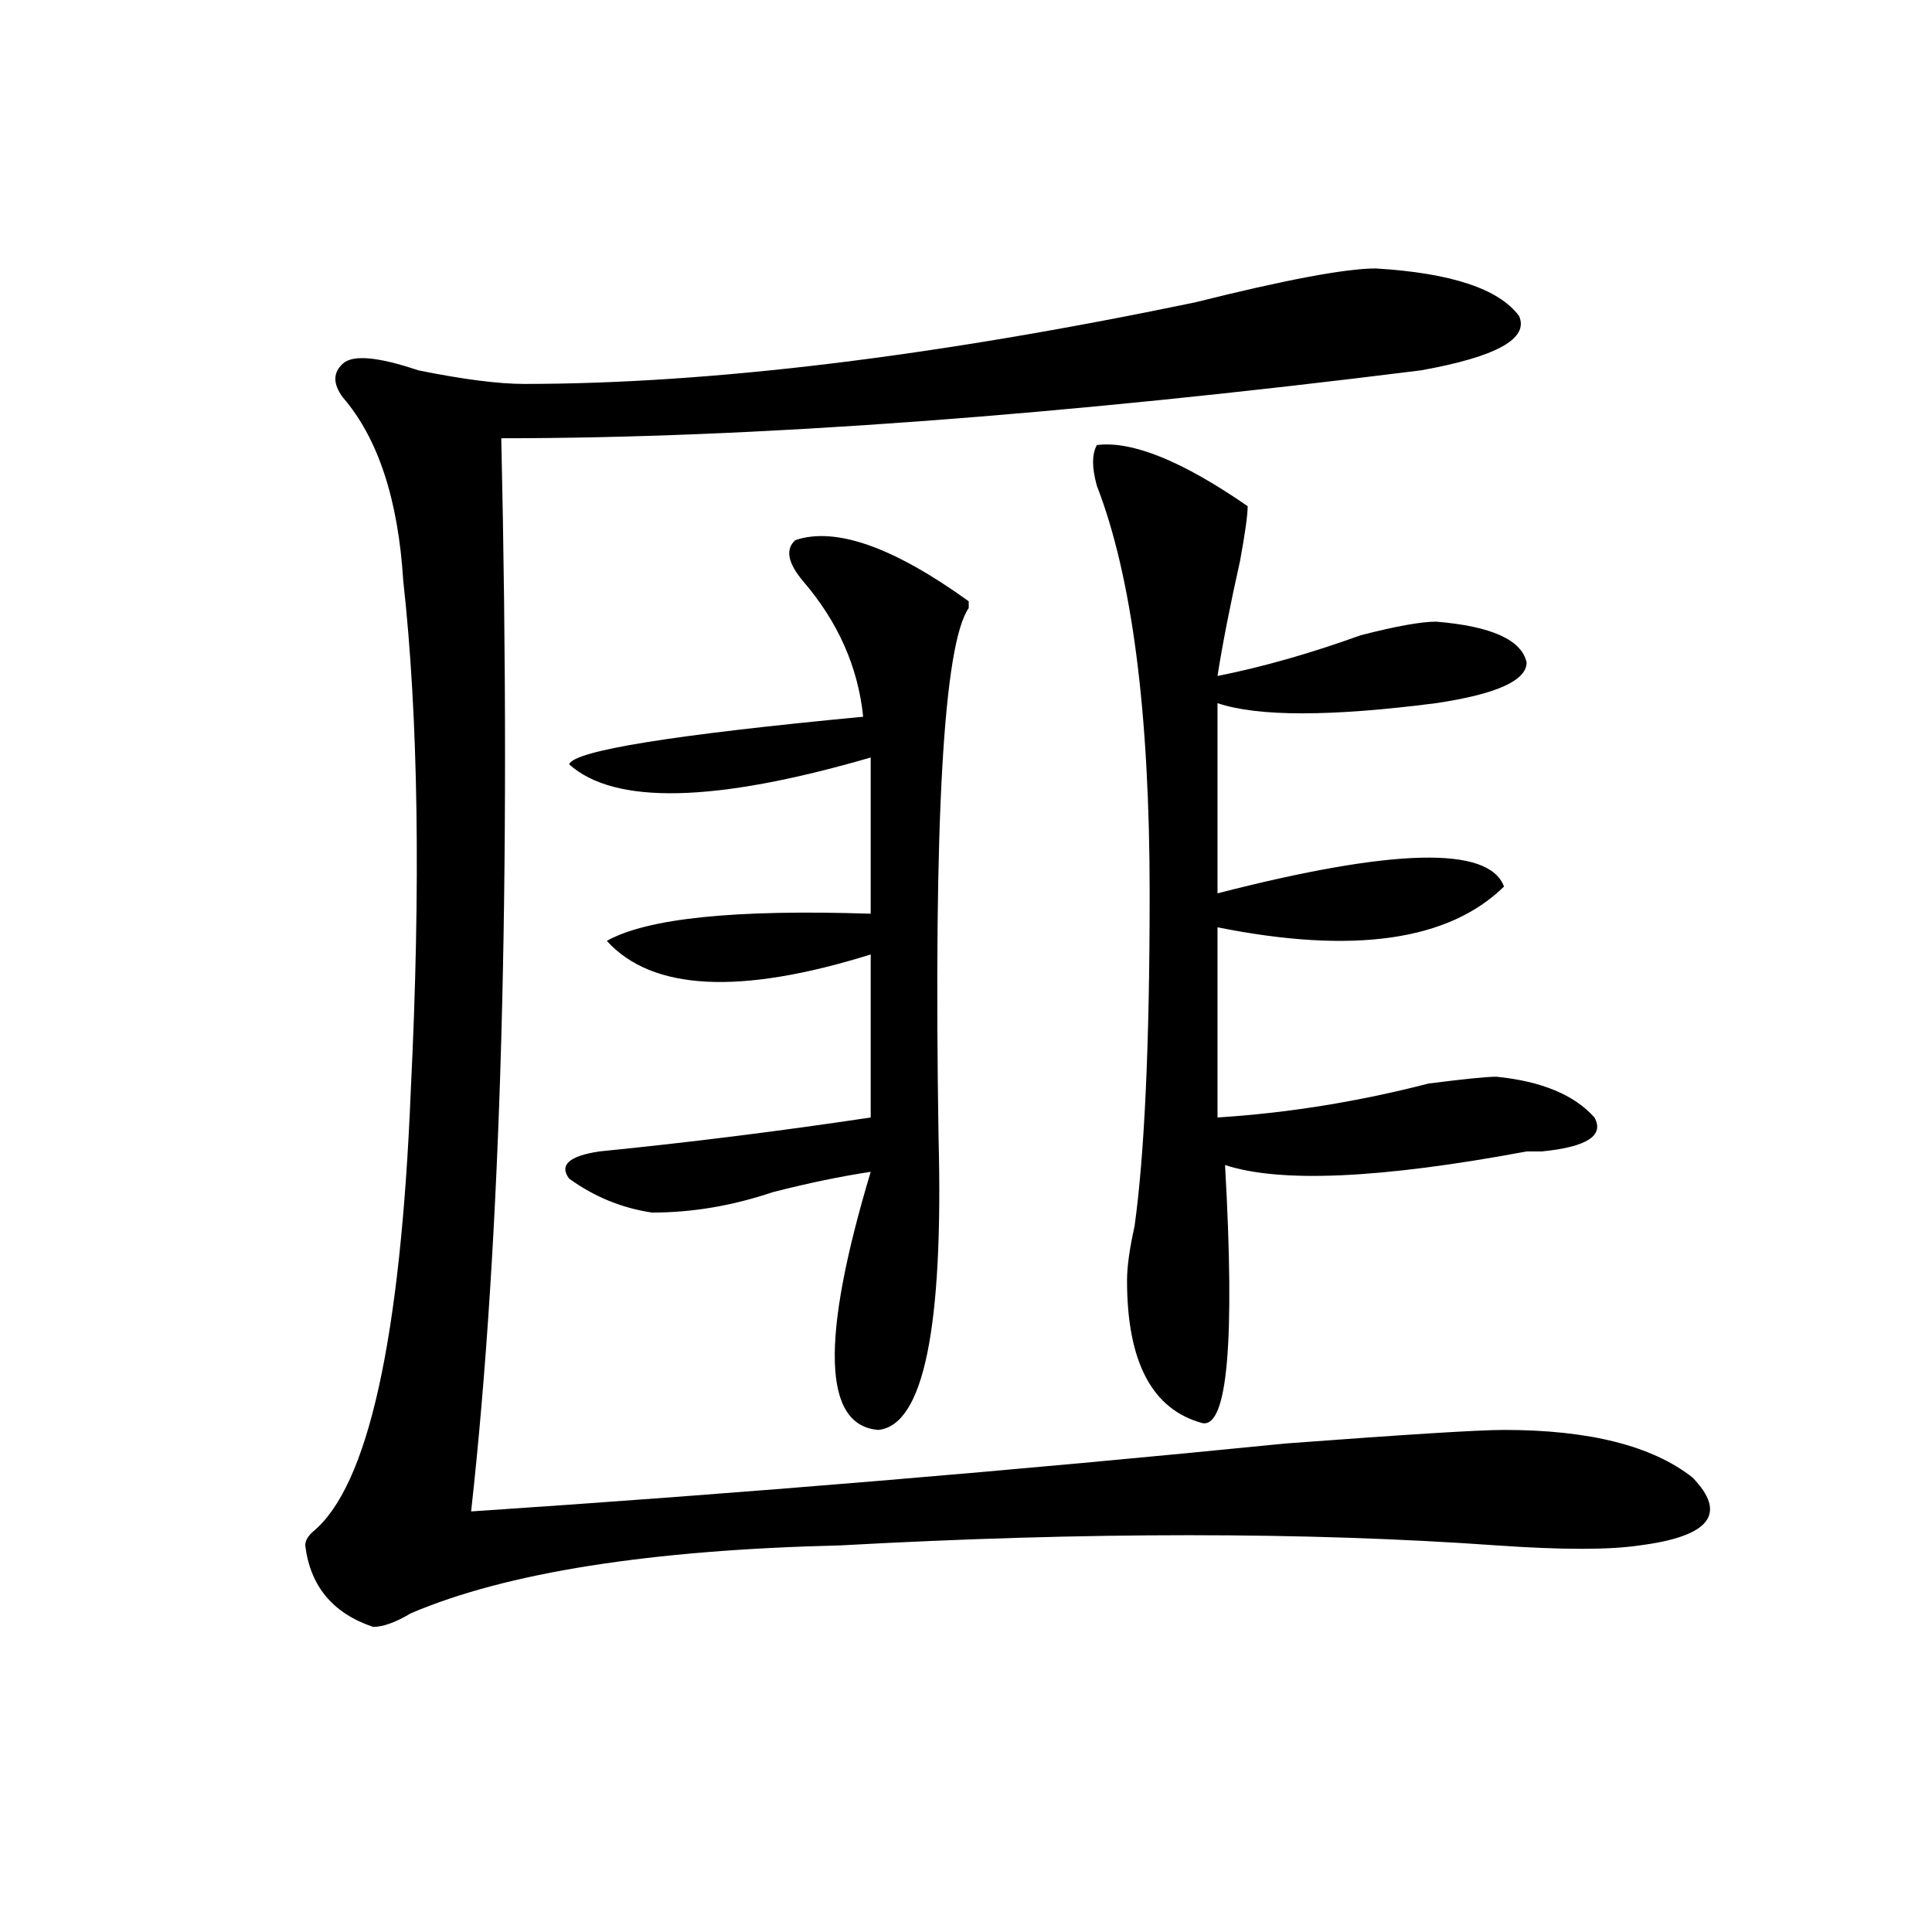
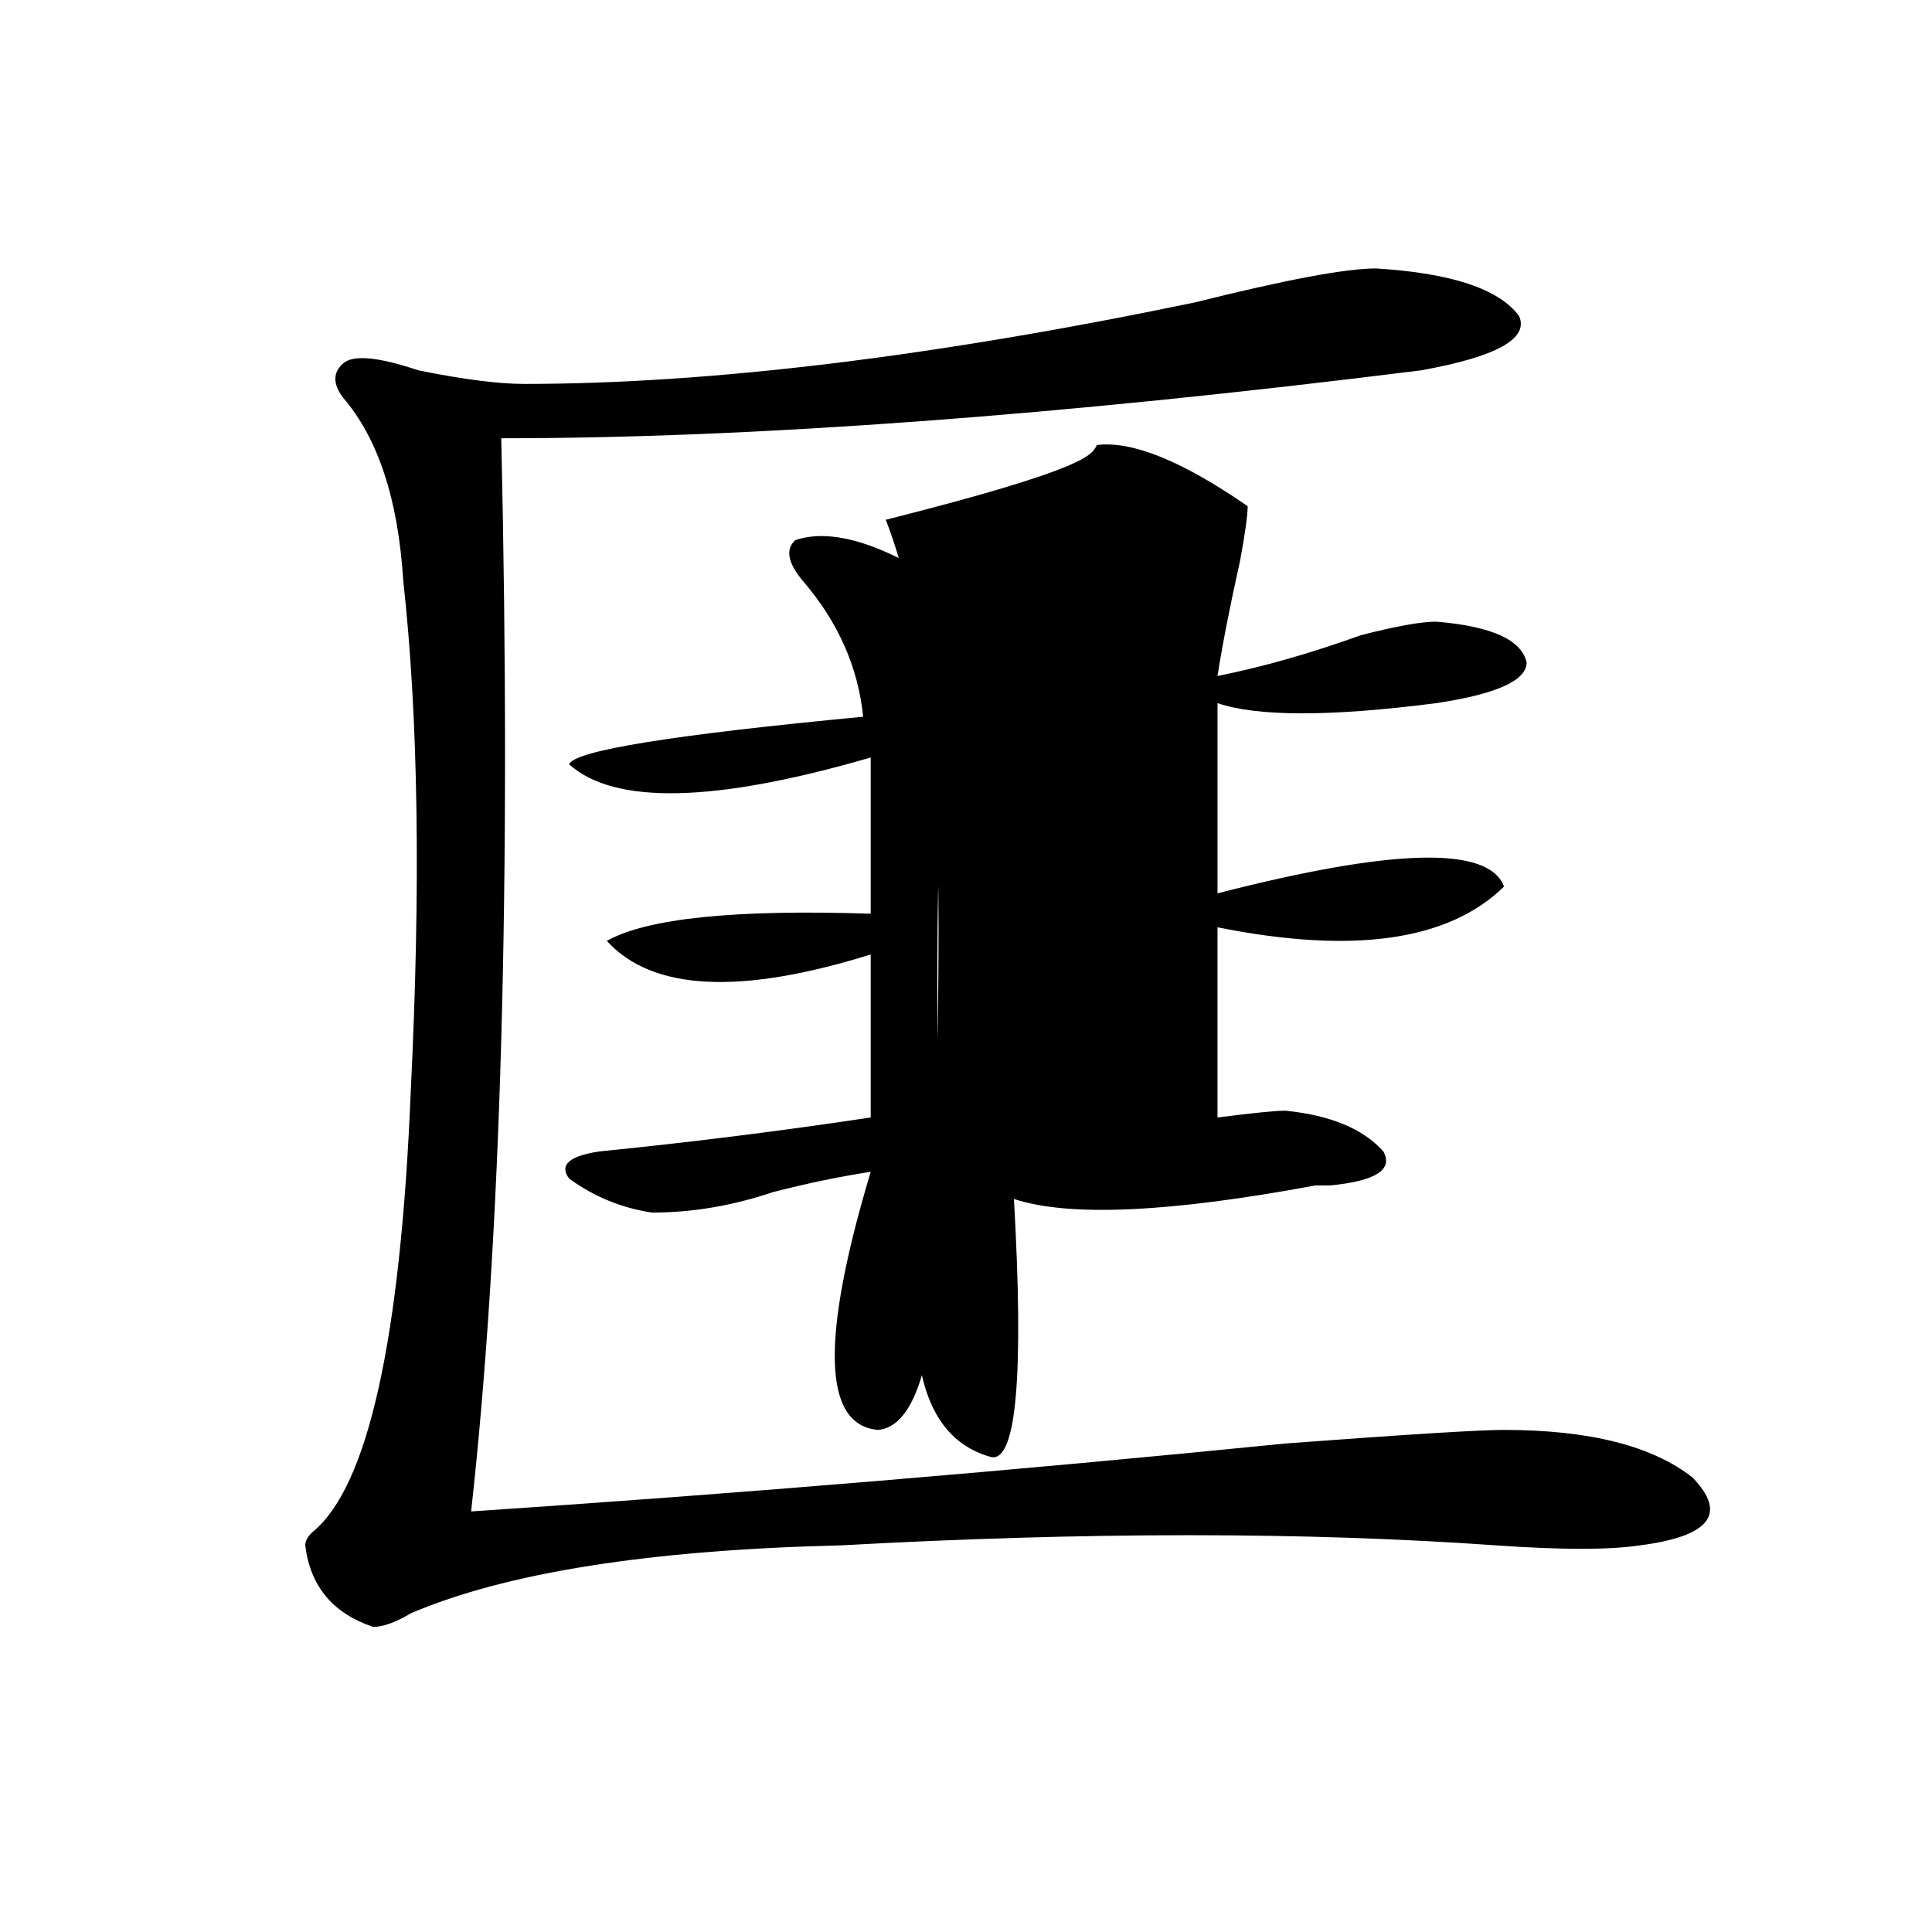
<svg xmlns="http://www.w3.org/2000/svg" version="1.1" id="图层_1" x="0px" y="0px" width="1000px" height="1000px" viewBox="0 0 1000 1000" enable-background="new 0 0 1000 1000" xml:space="preserve">
-   <path d="M712.129,138.953c39.023,2.362,63.718,10.547,74.145,24.609c5.183,11.755-11.707,21.094-50.73,28.125  c-187.313,23.456-346.028,35.156-476.086,35.156c5.183,229.724,0,414.844-15.609,555.469  c140.484-9.339,280.969-21.094,421.453-35.156c62.438-4.669,100.12-7.031,113.168-7.031c44.206,0,76.706,8.239,97.559,24.609  c18.171,18.786,9.085,30.487-27.316,35.156c-15.609,2.362-40.364,2.362-74.145,0c-98.899-7.031-212.067-7.031-339.504,0  c-98.899,2.362-173.044,14.063-222.434,35.156c-7.805,4.669-14.329,7.031-19.512,7.031c-20.853-7.031-32.56-21.094-35.121-42.188  c0-2.308,1.28-4.669,3.902-7.031c28.597-23.401,45.487-99.591,50.73-228.516c5.183-105.469,3.902-193.359-3.902-263.672  c-2.622-42.188-13.048-73.828-31.219-94.922c-5.243-7.031-5.243-12.854,0-17.578c5.183-4.669,18.171-3.516,39.023,3.516  c23.414,4.724,41.585,7.031,54.633,7.031c96.218,0,212.007-14.063,347.309-42.188C665.301,144.831,696.52,138.953,712.129,138.953z   M411.648,279.578c20.792-7.031,50.73,3.516,89.754,31.641v3.516c-13.048,18.786-18.231,110.192-15.609,274.219  c2.562,98.438-7.805,148.864-31.219,151.172c-28.657-2.308-29.938-46.856-3.902-133.594c-15.609,2.362-32.56,5.878-50.73,10.547  c-20.853,7.031-41.646,10.547-62.438,10.547c-15.609-2.308-29.938-8.185-42.926-17.578c-5.243-7.031,0-11.7,15.609-14.063  c46.828-4.669,93.656-10.547,140.484-17.578v-84.375C382.991,515.125,337.504,512.817,314.09,487  c20.792-11.7,66.34-16.37,136.582-14.063v-80.859c-80.669,23.456-132.68,24.609-156.094,3.516  c2.562-7.031,53.292-15.216,152.191-24.609c-2.622-25.763-13.048-49.219-31.219-70.313  C407.746,291.333,406.405,284.302,411.648,279.578z M567.742,230.359c18.171-2.308,44.206,8.239,78.047,31.641  c0,4.724-1.341,14.063-3.902,28.125c-5.243,23.456-9.146,43.396-11.707,59.766c23.414-4.669,48.108-11.7,74.145-21.094  c18.171-4.669,31.219-7.031,39.023-7.031c28.597,2.362,44.206,9.394,46.828,21.094c0,9.394-15.609,16.425-46.828,21.094  c-54.633,7.031-92.376,7.031-113.168,0v98.438c91.034-23.401,140.484-24.609,148.289-3.516  C749.812,487,700.422,494.031,630.18,479.969v98.438c36.401-2.308,72.804-8.185,109.266-17.578  c18.171-2.308,29.878-3.516,35.121-3.516c23.414,2.362,40.304,9.394,50.73,21.094c5.183,9.394-3.902,15.271-27.316,17.578  c-2.622,0-5.243,0-7.805,0c-75.485,14.063-127.497,16.425-156.094,7.031c5.183,91.406,1.28,135.956-11.707,133.594  c-26.036-7.031-39.023-31.641-39.023-73.828c0-7.031,1.28-16.37,3.902-28.125c5.183-37.464,7.805-94.922,7.805-172.266  c0-93.714-9.146-164.026-27.316-210.938C565.12,242.114,565.12,235.083,567.742,230.359z" />
+   <path d="M712.129,138.953c39.023,2.362,63.718,10.547,74.145,24.609c5.183,11.755-11.707,21.094-50.73,28.125  c-187.313,23.456-346.028,35.156-476.086,35.156c5.183,229.724,0,414.844-15.609,555.469  c140.484-9.339,280.969-21.094,421.453-35.156c62.438-4.669,100.12-7.031,113.168-7.031c44.206,0,76.706,8.239,97.559,24.609  c18.171,18.786,9.085,30.487-27.316,35.156c-15.609,2.362-40.364,2.362-74.145,0c-98.899-7.031-212.067-7.031-339.504,0  c-98.899,2.362-173.044,14.063-222.434,35.156c-7.805,4.669-14.329,7.031-19.512,7.031c-20.853-7.031-32.56-21.094-35.121-42.188  c0-2.308,1.28-4.669,3.902-7.031c28.597-23.401,45.487-99.591,50.73-228.516c5.183-105.469,3.902-193.359-3.902-263.672  c-2.622-42.188-13.048-73.828-31.219-94.922c-5.243-7.031-5.243-12.854,0-17.578c5.183-4.669,18.171-3.516,39.023,3.516  c23.414,4.724,41.585,7.031,54.633,7.031c96.218,0,212.007-14.063,347.309-42.188C665.301,144.831,696.52,138.953,712.129,138.953z   M411.648,279.578c20.792-7.031,50.73,3.516,89.754,31.641v3.516c-13.048,18.786-18.231,110.192-15.609,274.219  c2.562,98.438-7.805,148.864-31.219,151.172c-28.657-2.308-29.938-46.856-3.902-133.594c-15.609,2.362-32.56,5.878-50.73,10.547  c-20.853,7.031-41.646,10.547-62.438,10.547c-15.609-2.308-29.938-8.185-42.926-17.578c-5.243-7.031,0-11.7,15.609-14.063  c46.828-4.669,93.656-10.547,140.484-17.578v-84.375C382.991,515.125,337.504,512.817,314.09,487  c20.792-11.7,66.34-16.37,136.582-14.063v-80.859c-80.669,23.456-132.68,24.609-156.094,3.516  c2.562-7.031,53.292-15.216,152.191-24.609c-2.622-25.763-13.048-49.219-31.219-70.313  C407.746,291.333,406.405,284.302,411.648,279.578z M567.742,230.359c18.171-2.308,44.206,8.239,78.047,31.641  c0,4.724-1.341,14.063-3.902,28.125c-5.243,23.456-9.146,43.396-11.707,59.766c23.414-4.669,48.108-11.7,74.145-21.094  c18.171-4.669,31.219-7.031,39.023-7.031c28.597,2.362,44.206,9.394,46.828,21.094c0,9.394-15.609,16.425-46.828,21.094  c-54.633,7.031-92.376,7.031-113.168,0v98.438c91.034-23.401,140.484-24.609,148.289-3.516  C749.812,487,700.422,494.031,630.18,479.969v98.438c18.171-2.308,29.878-3.516,35.121-3.516c23.414,2.362,40.304,9.394,50.73,21.094c5.183,9.394-3.902,15.271-27.316,17.578  c-2.622,0-5.243,0-7.805,0c-75.485,14.063-127.497,16.425-156.094,7.031c5.183,91.406,1.28,135.956-11.707,133.594  c-26.036-7.031-39.023-31.641-39.023-73.828c0-7.031,1.28-16.37,3.902-28.125c5.183-37.464,7.805-94.922,7.805-172.266  c0-93.714-9.146-164.026-27.316-210.938C565.12,242.114,565.12,235.083,567.742,230.359z" />
</svg>